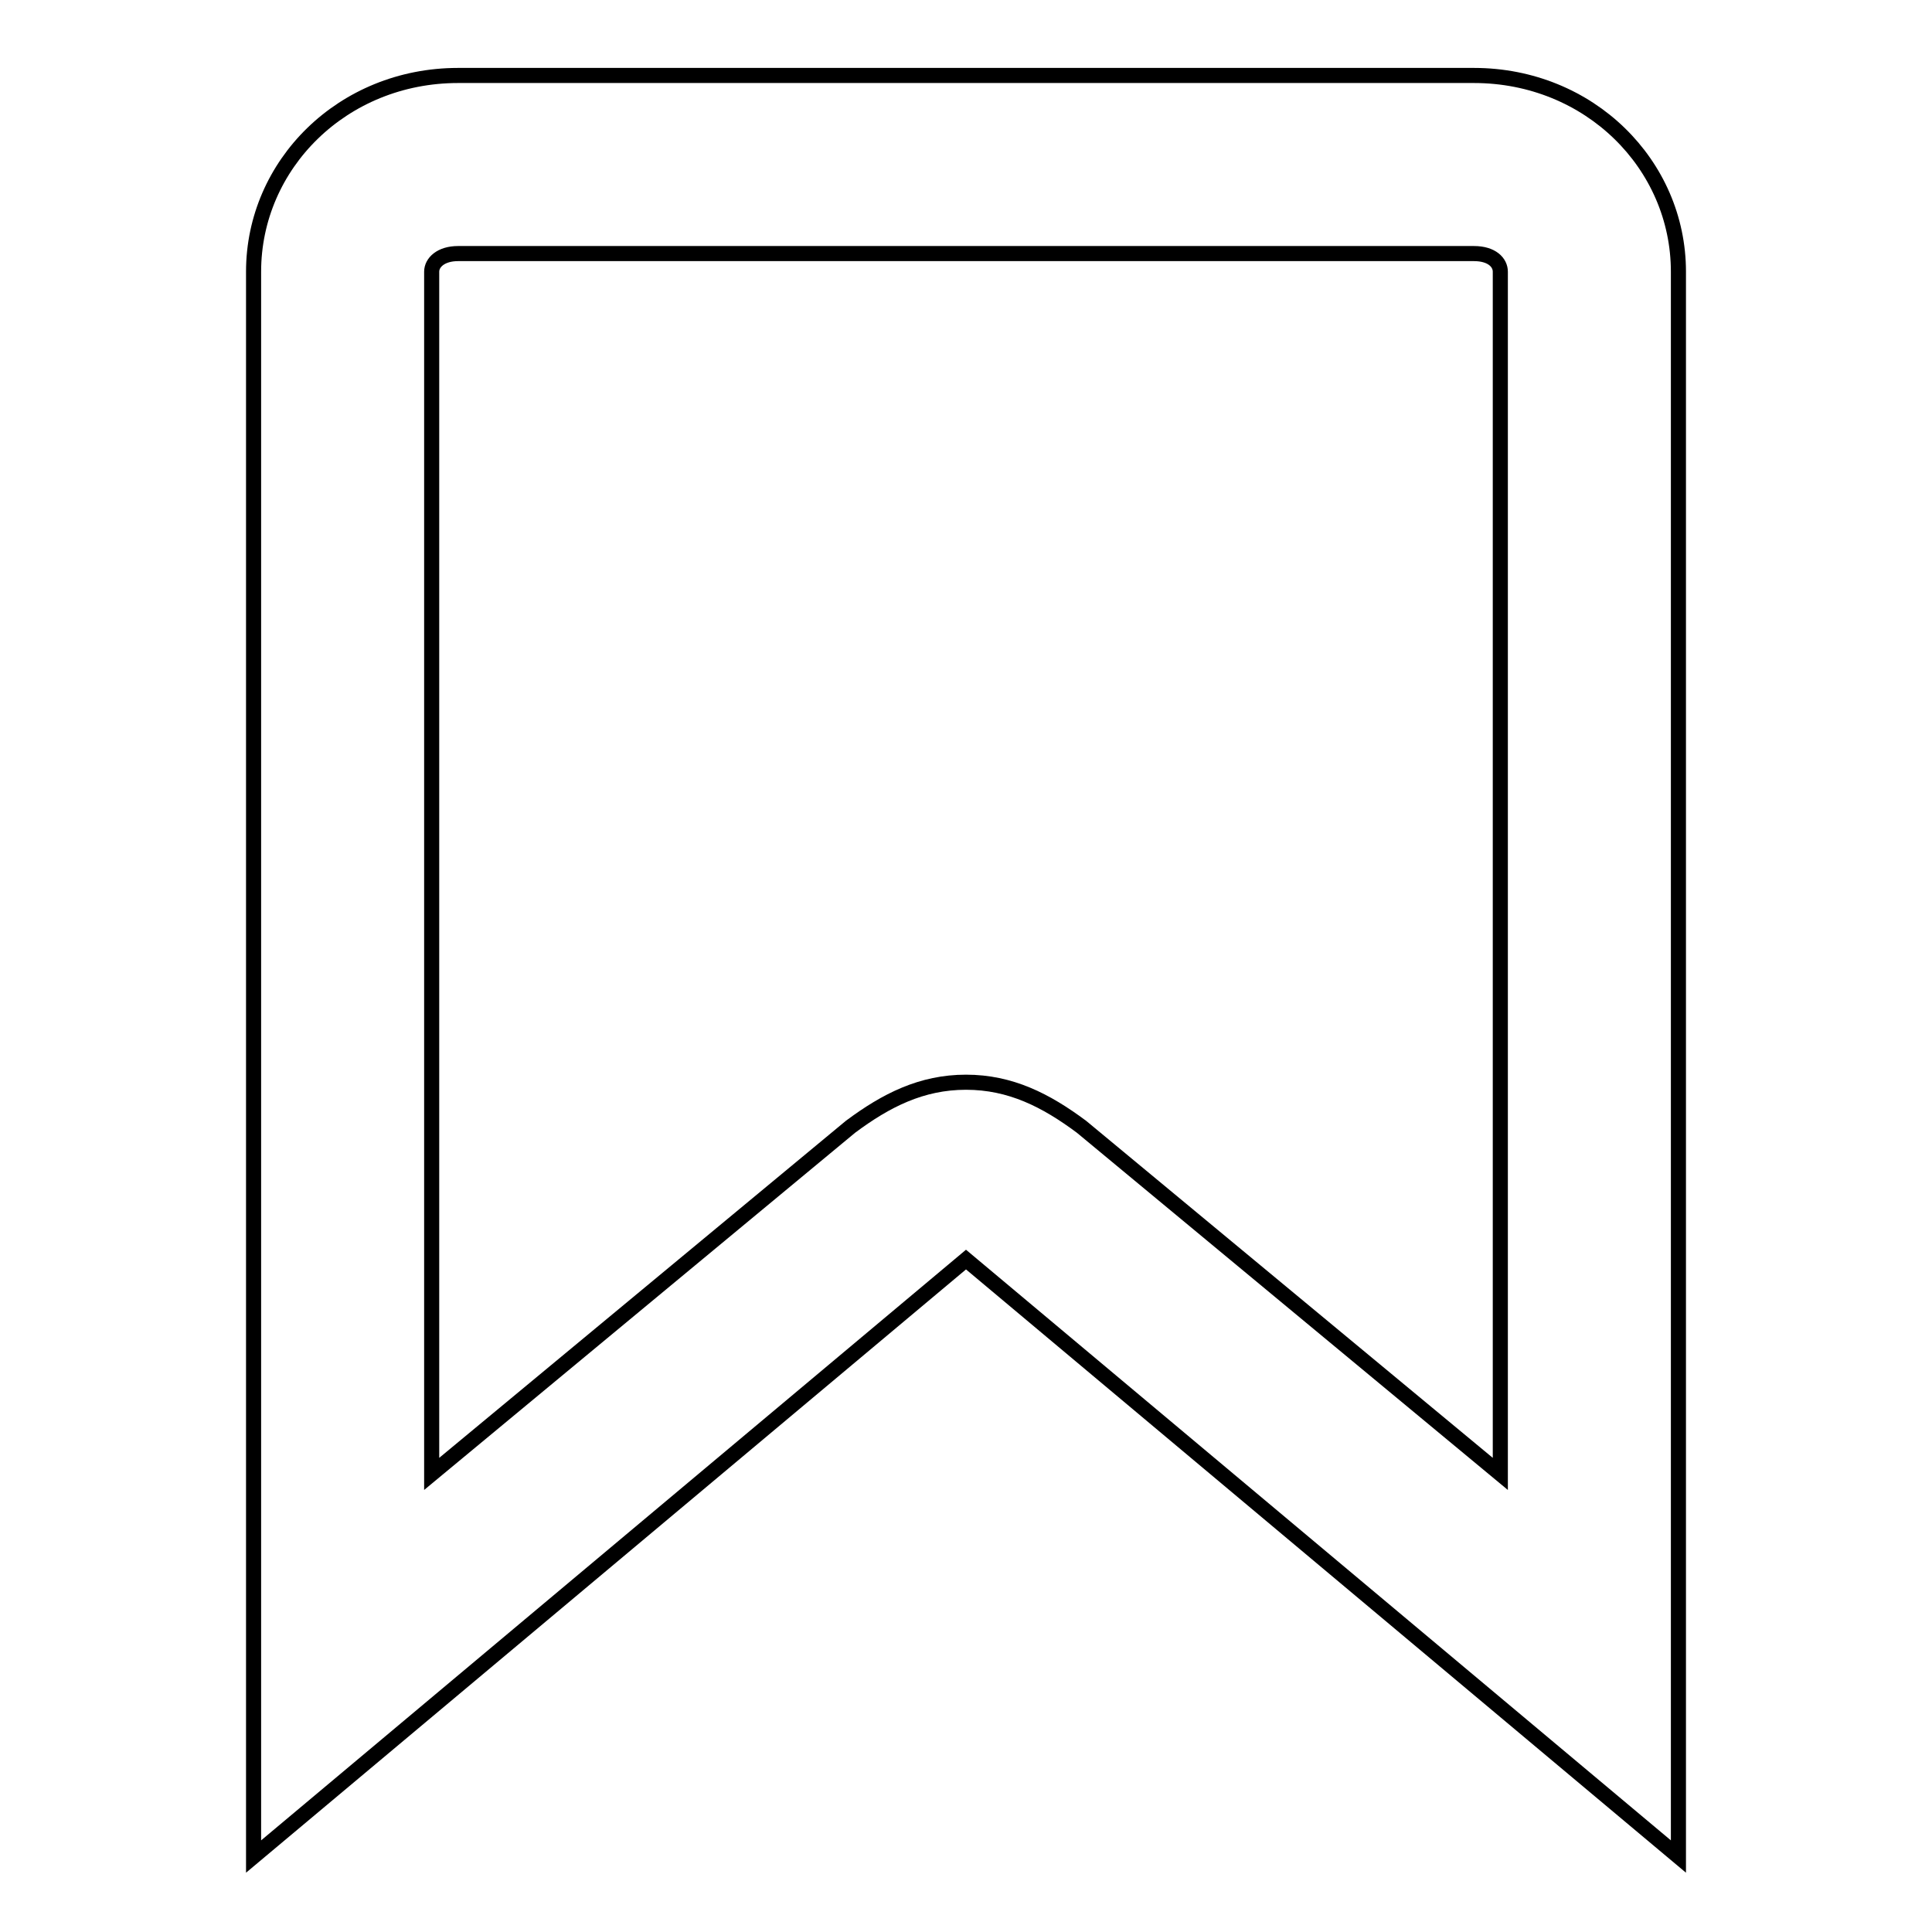
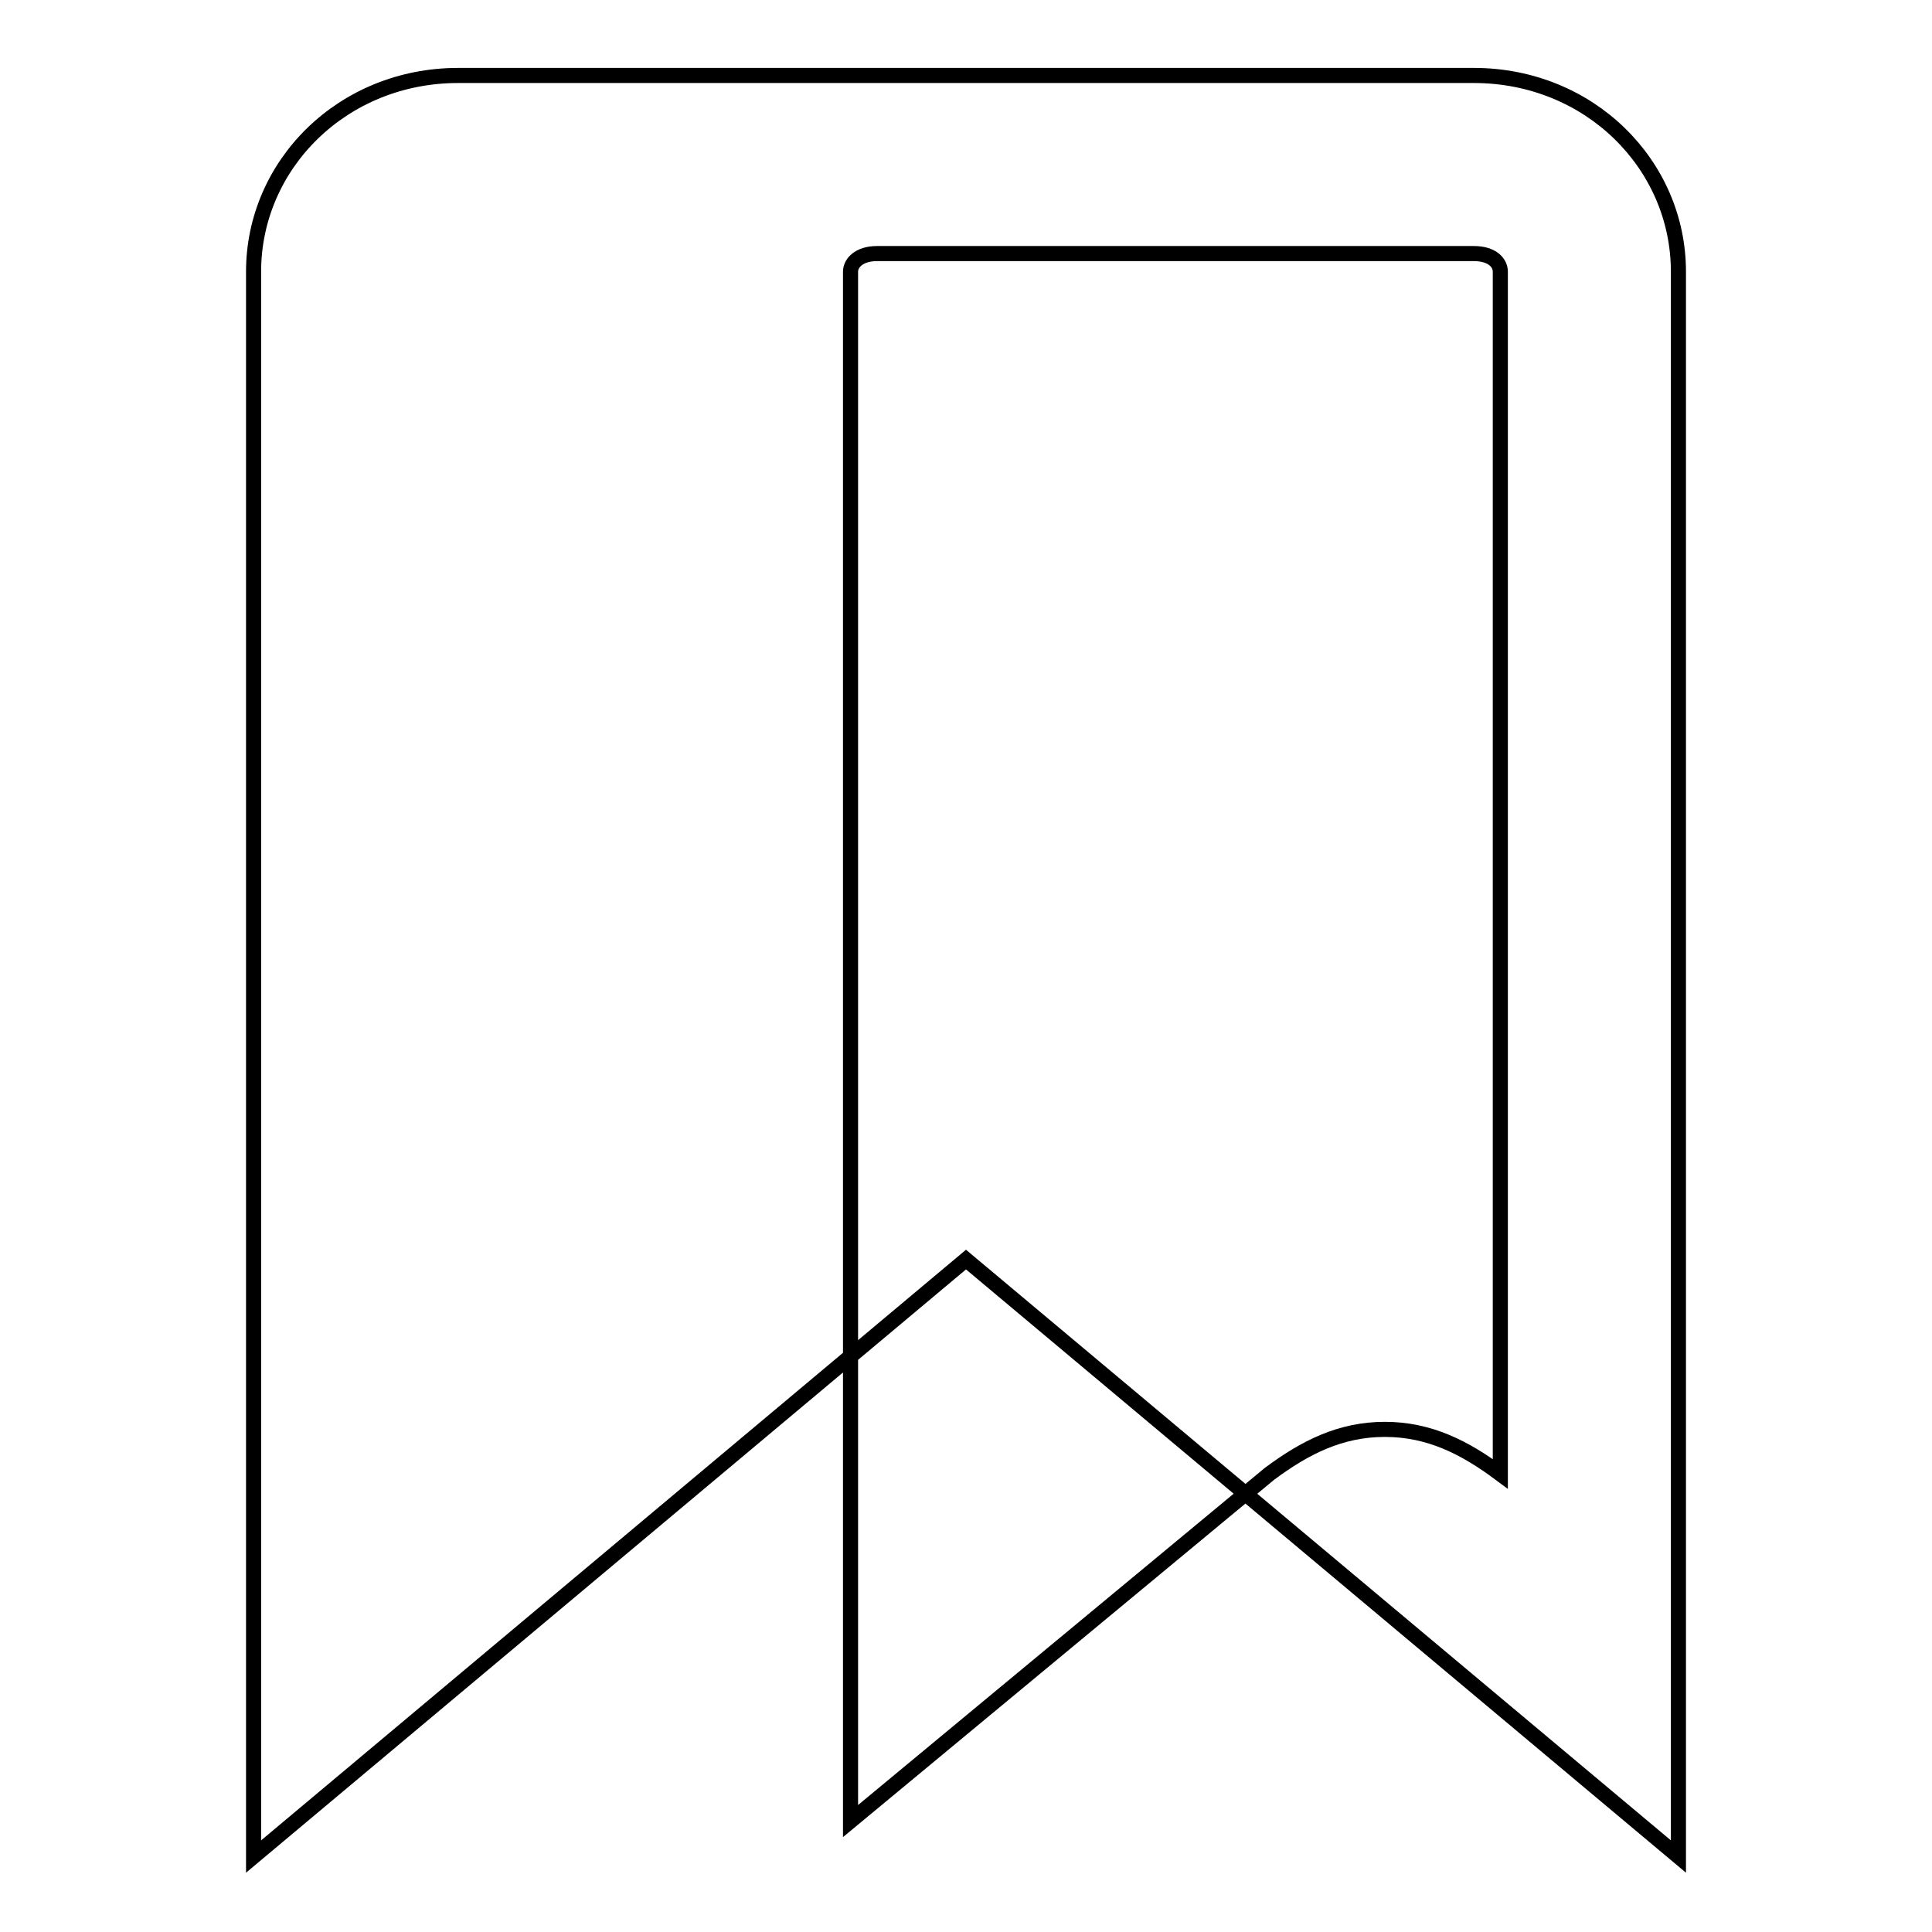
<svg xmlns="http://www.w3.org/2000/svg" version="1.1" x="0px" y="0px" viewBox="0 0 256 256" enable-background="new 0 0 256 256" xml:space="preserve">
  <g>
-     <path stroke-width="2" fill-opacity="0" stroke="#000000" d="M195.3,33.6c2.4,0,3.5,1.2,3.5,2.4v159.3l-55.5-46c-4.7-3.5-9.4-5.9-15.3-5.9c-5.9,0-10.6,2.4-15.3,5.9 l-55.5,46V36c0-1.2,1.2-2.4,3.5-2.4H195.3 M195.3,10H60.7c-15.3,0-27.1,11.8-27.1,26v210l94.4-79.1l94.4,79.1V36 C222.4,21.8,210.6,10,195.3,10L195.3,10z" />
+     <path stroke-width="2" fill-opacity="0" stroke="#000000" d="M195.3,33.6c2.4,0,3.5,1.2,3.5,2.4v159.3c-4.7-3.5-9.4-5.9-15.3-5.9c-5.9,0-10.6,2.4-15.3,5.9 l-55.5,46V36c0-1.2,1.2-2.4,3.5-2.4H195.3 M195.3,10H60.7c-15.3,0-27.1,11.8-27.1,26v210l94.4-79.1l94.4,79.1V36 C222.4,21.8,210.6,10,195.3,10L195.3,10z" />
  </g>
</svg>